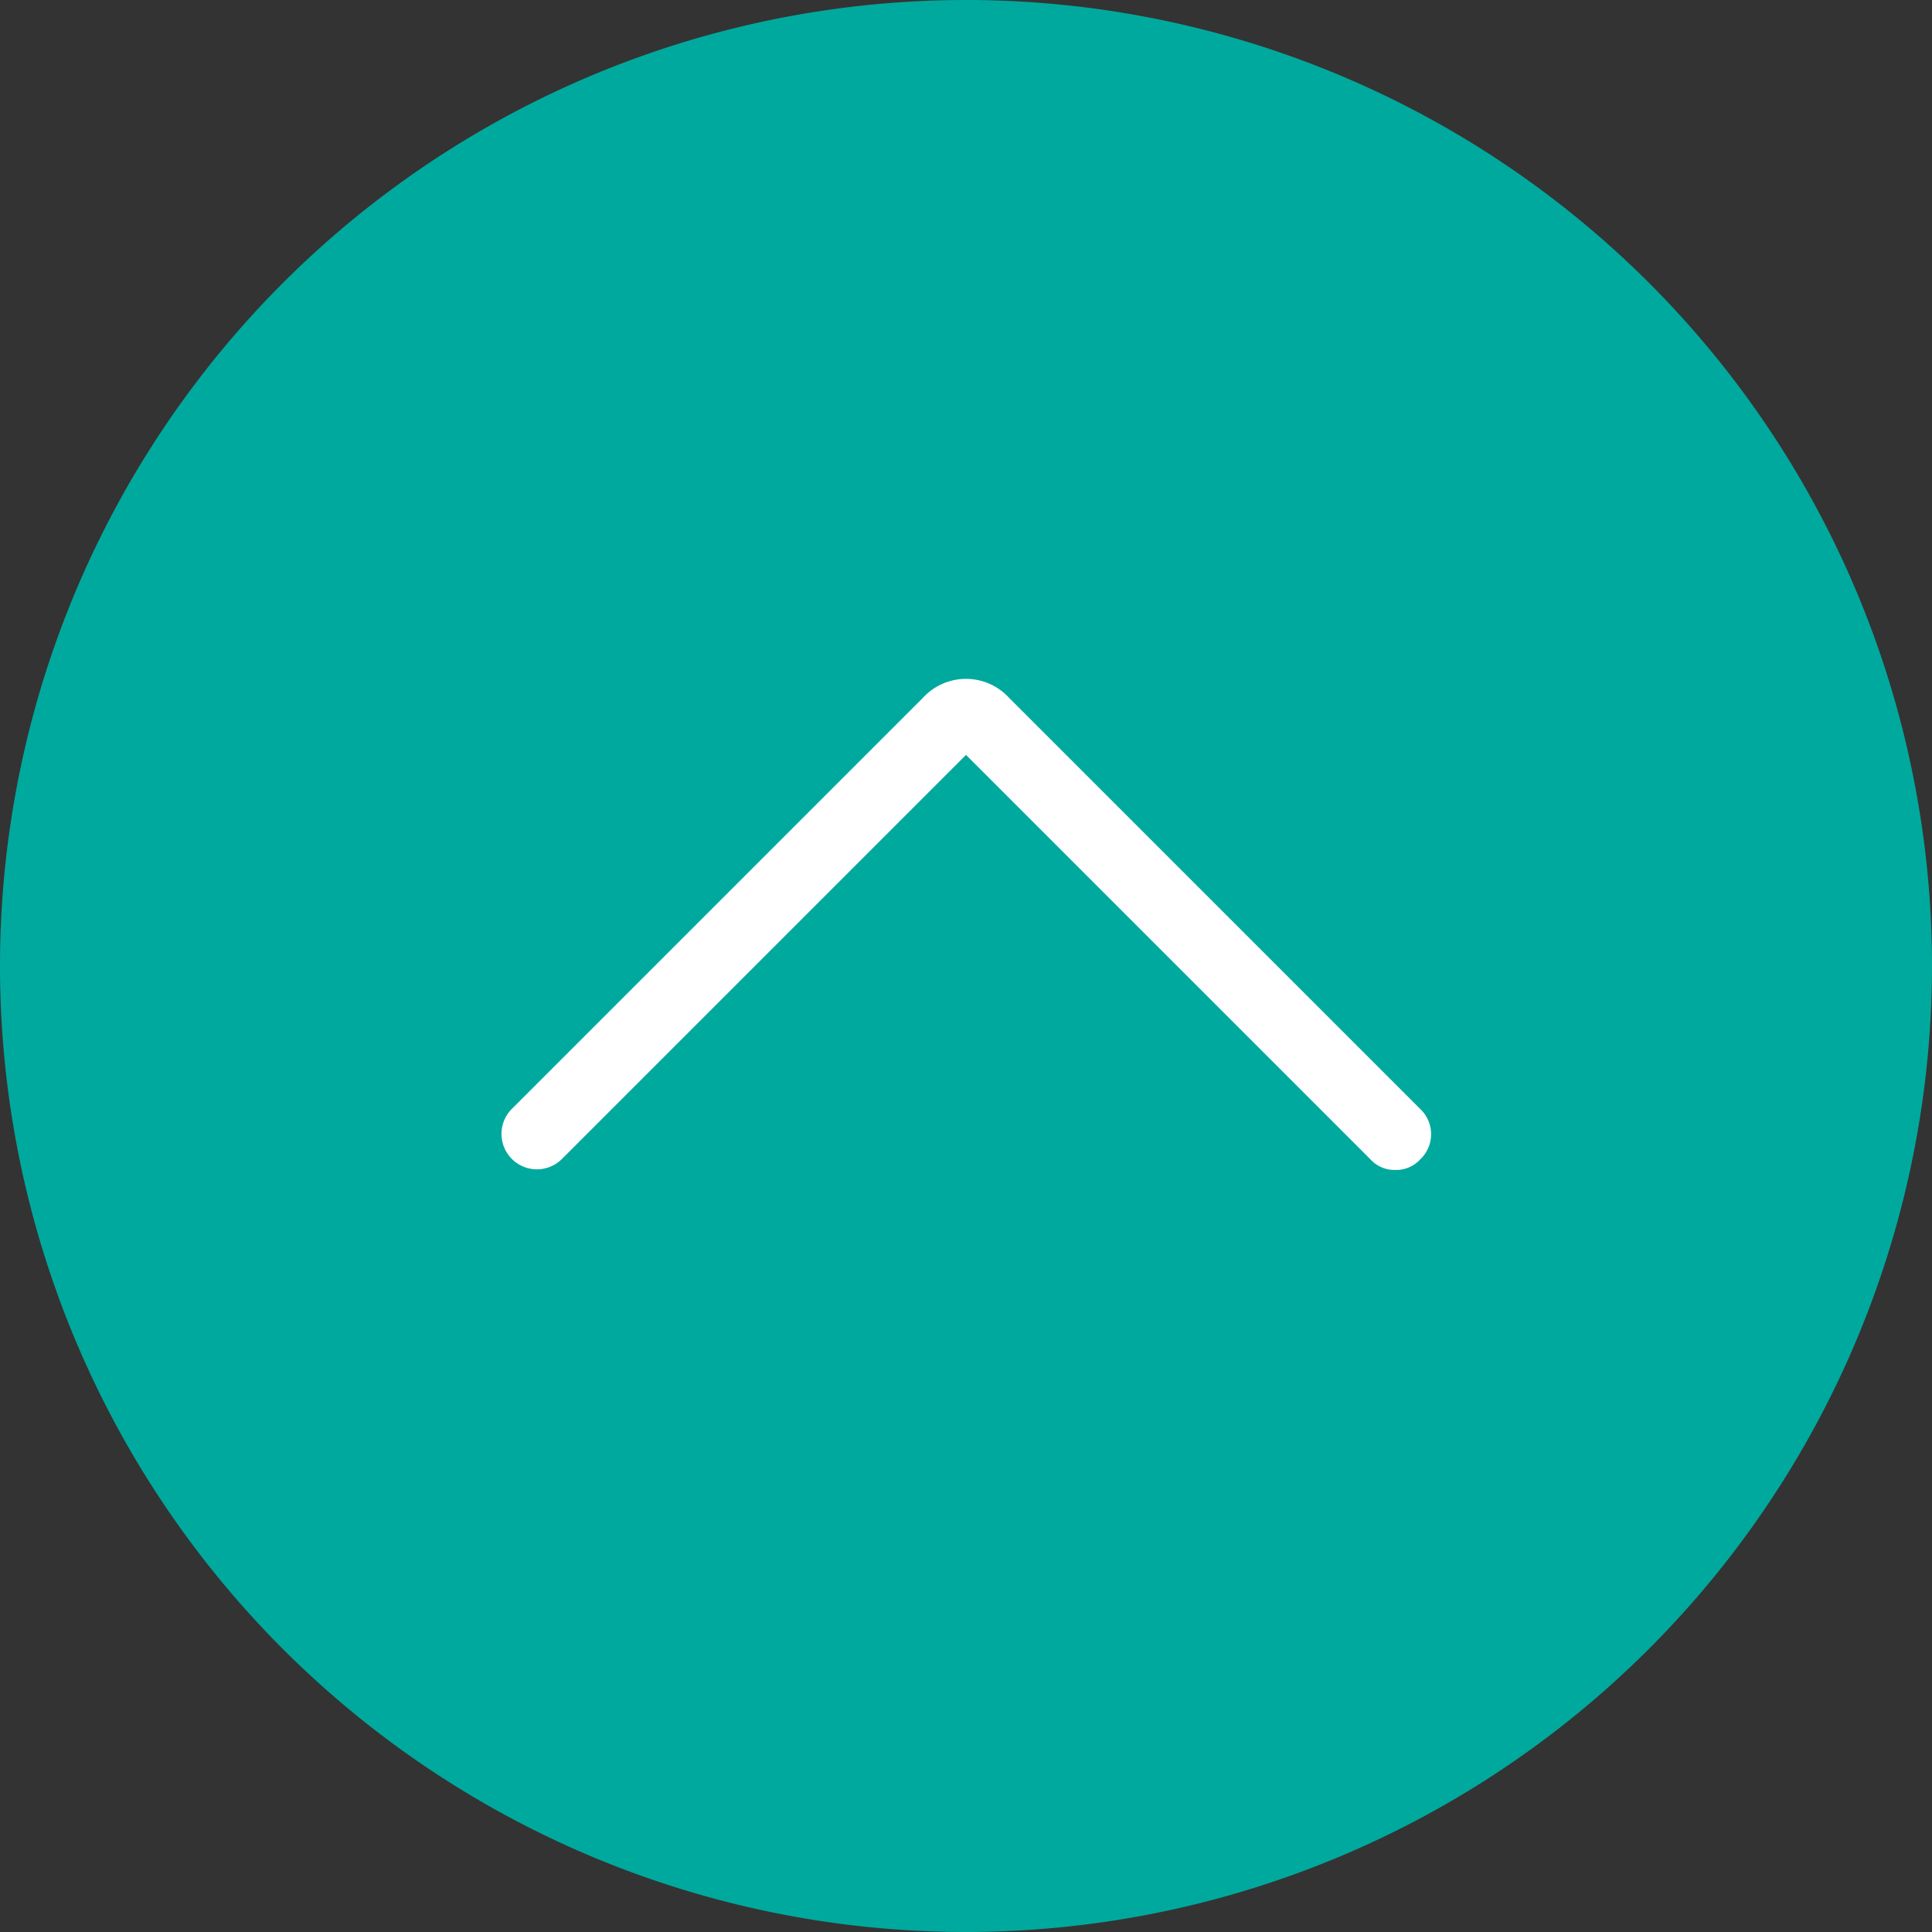
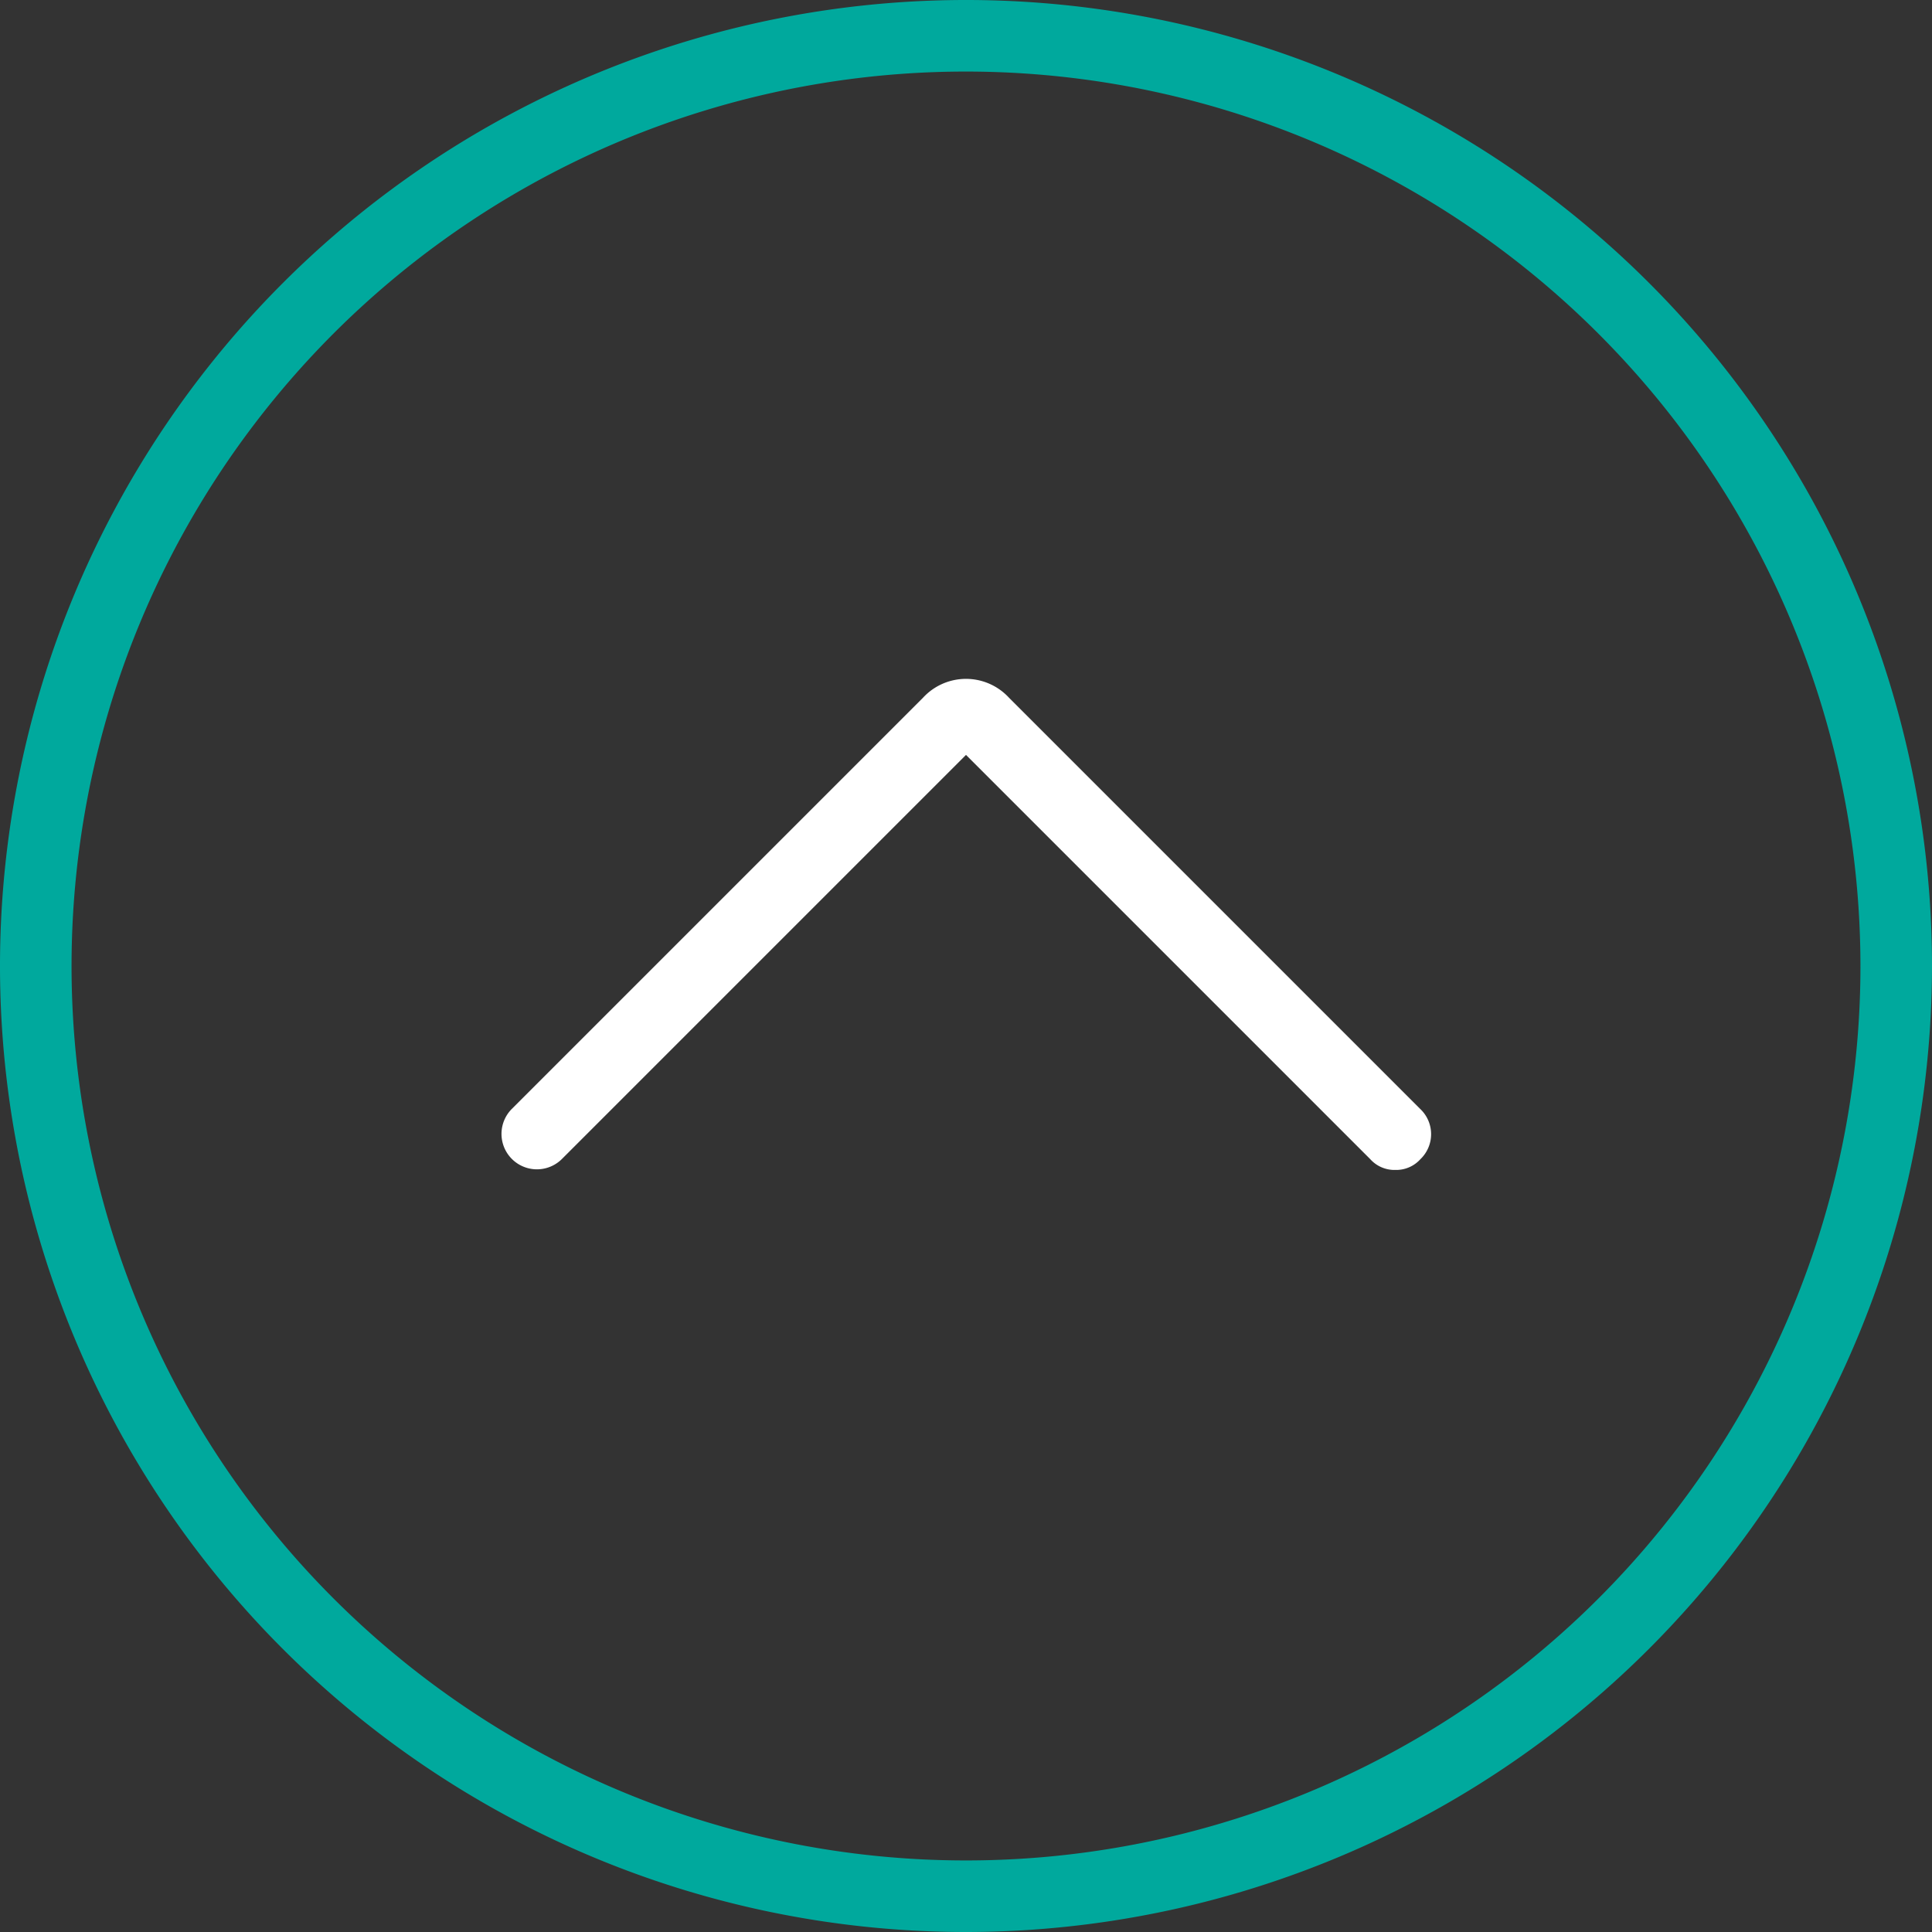
<svg xmlns="http://www.w3.org/2000/svg" id="pageup" width="54" height="54" viewBox="0 0 54 54">
  <rect x="0" y="0" width="54" height="54" fill="#333333" stroke="none" />
  <g id="グループ_3" data-name="グループ 3">
-     <path id="パス_185" data-name="パス 185" d="M53,27h0A25.948,25.948,0,0,1,27,53h0A25.948,25.948,0,0,1,1,27H1A25.948,25.948,0,0,1,27,1h0A25.948,25.948,0,0,1,53,27Z" fill="#00A99D" />
    <path id="パス_186" data-name="パス 186" d="M27,54A27,27,0,1,1,54,27,27.015,27.015,0,0,1,27,54ZM27,2A25,25,0,1,0,52,27,25.009,25.009,0,0,0,27,2Z" fill="#00A99D" />
  </g>
  <path id="パス_187" data-name="パス 187" d="M39,32.7a.908.908,0,0,1-.7-.3L27,21.1,15.7,32.4A.99.99,0,0,1,14.3,31L25.8,19.5a1.633,1.633,0,0,1,2.4,0L39.7,31a.967.967,0,0,1,0,1.4A.908.908,0,0,1,39,32.7Z" fill="#fff" />
</svg>